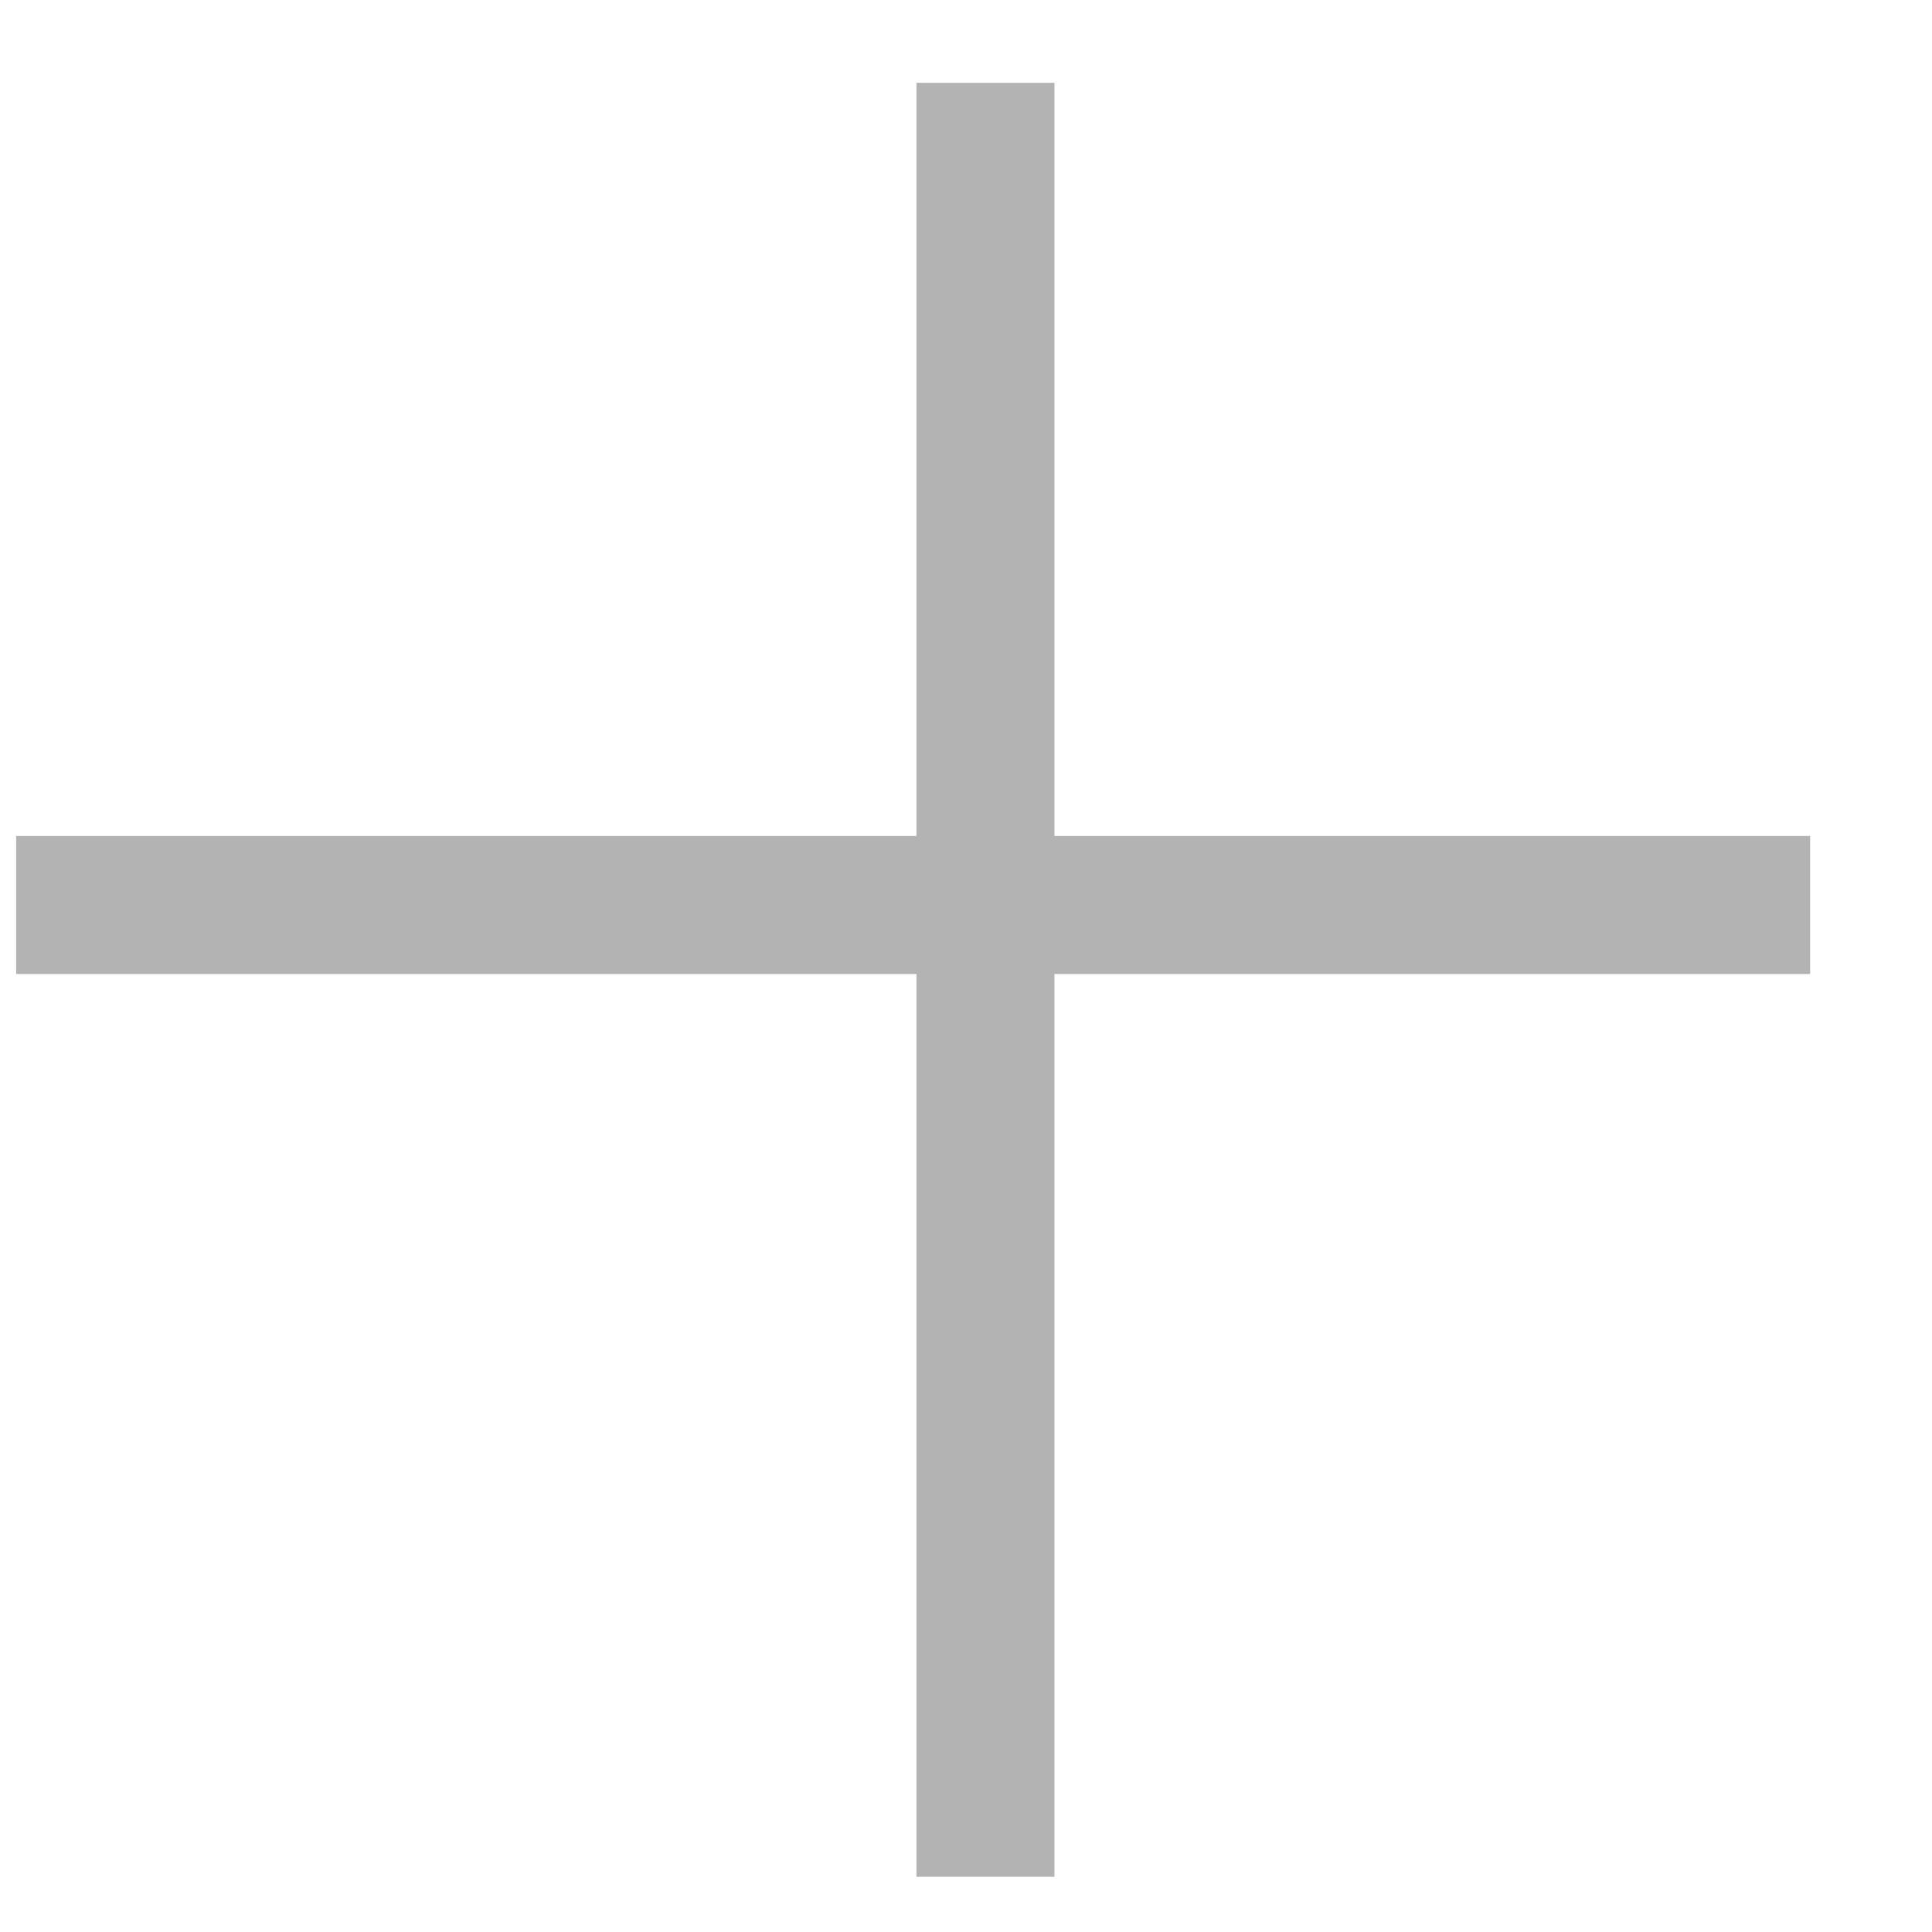
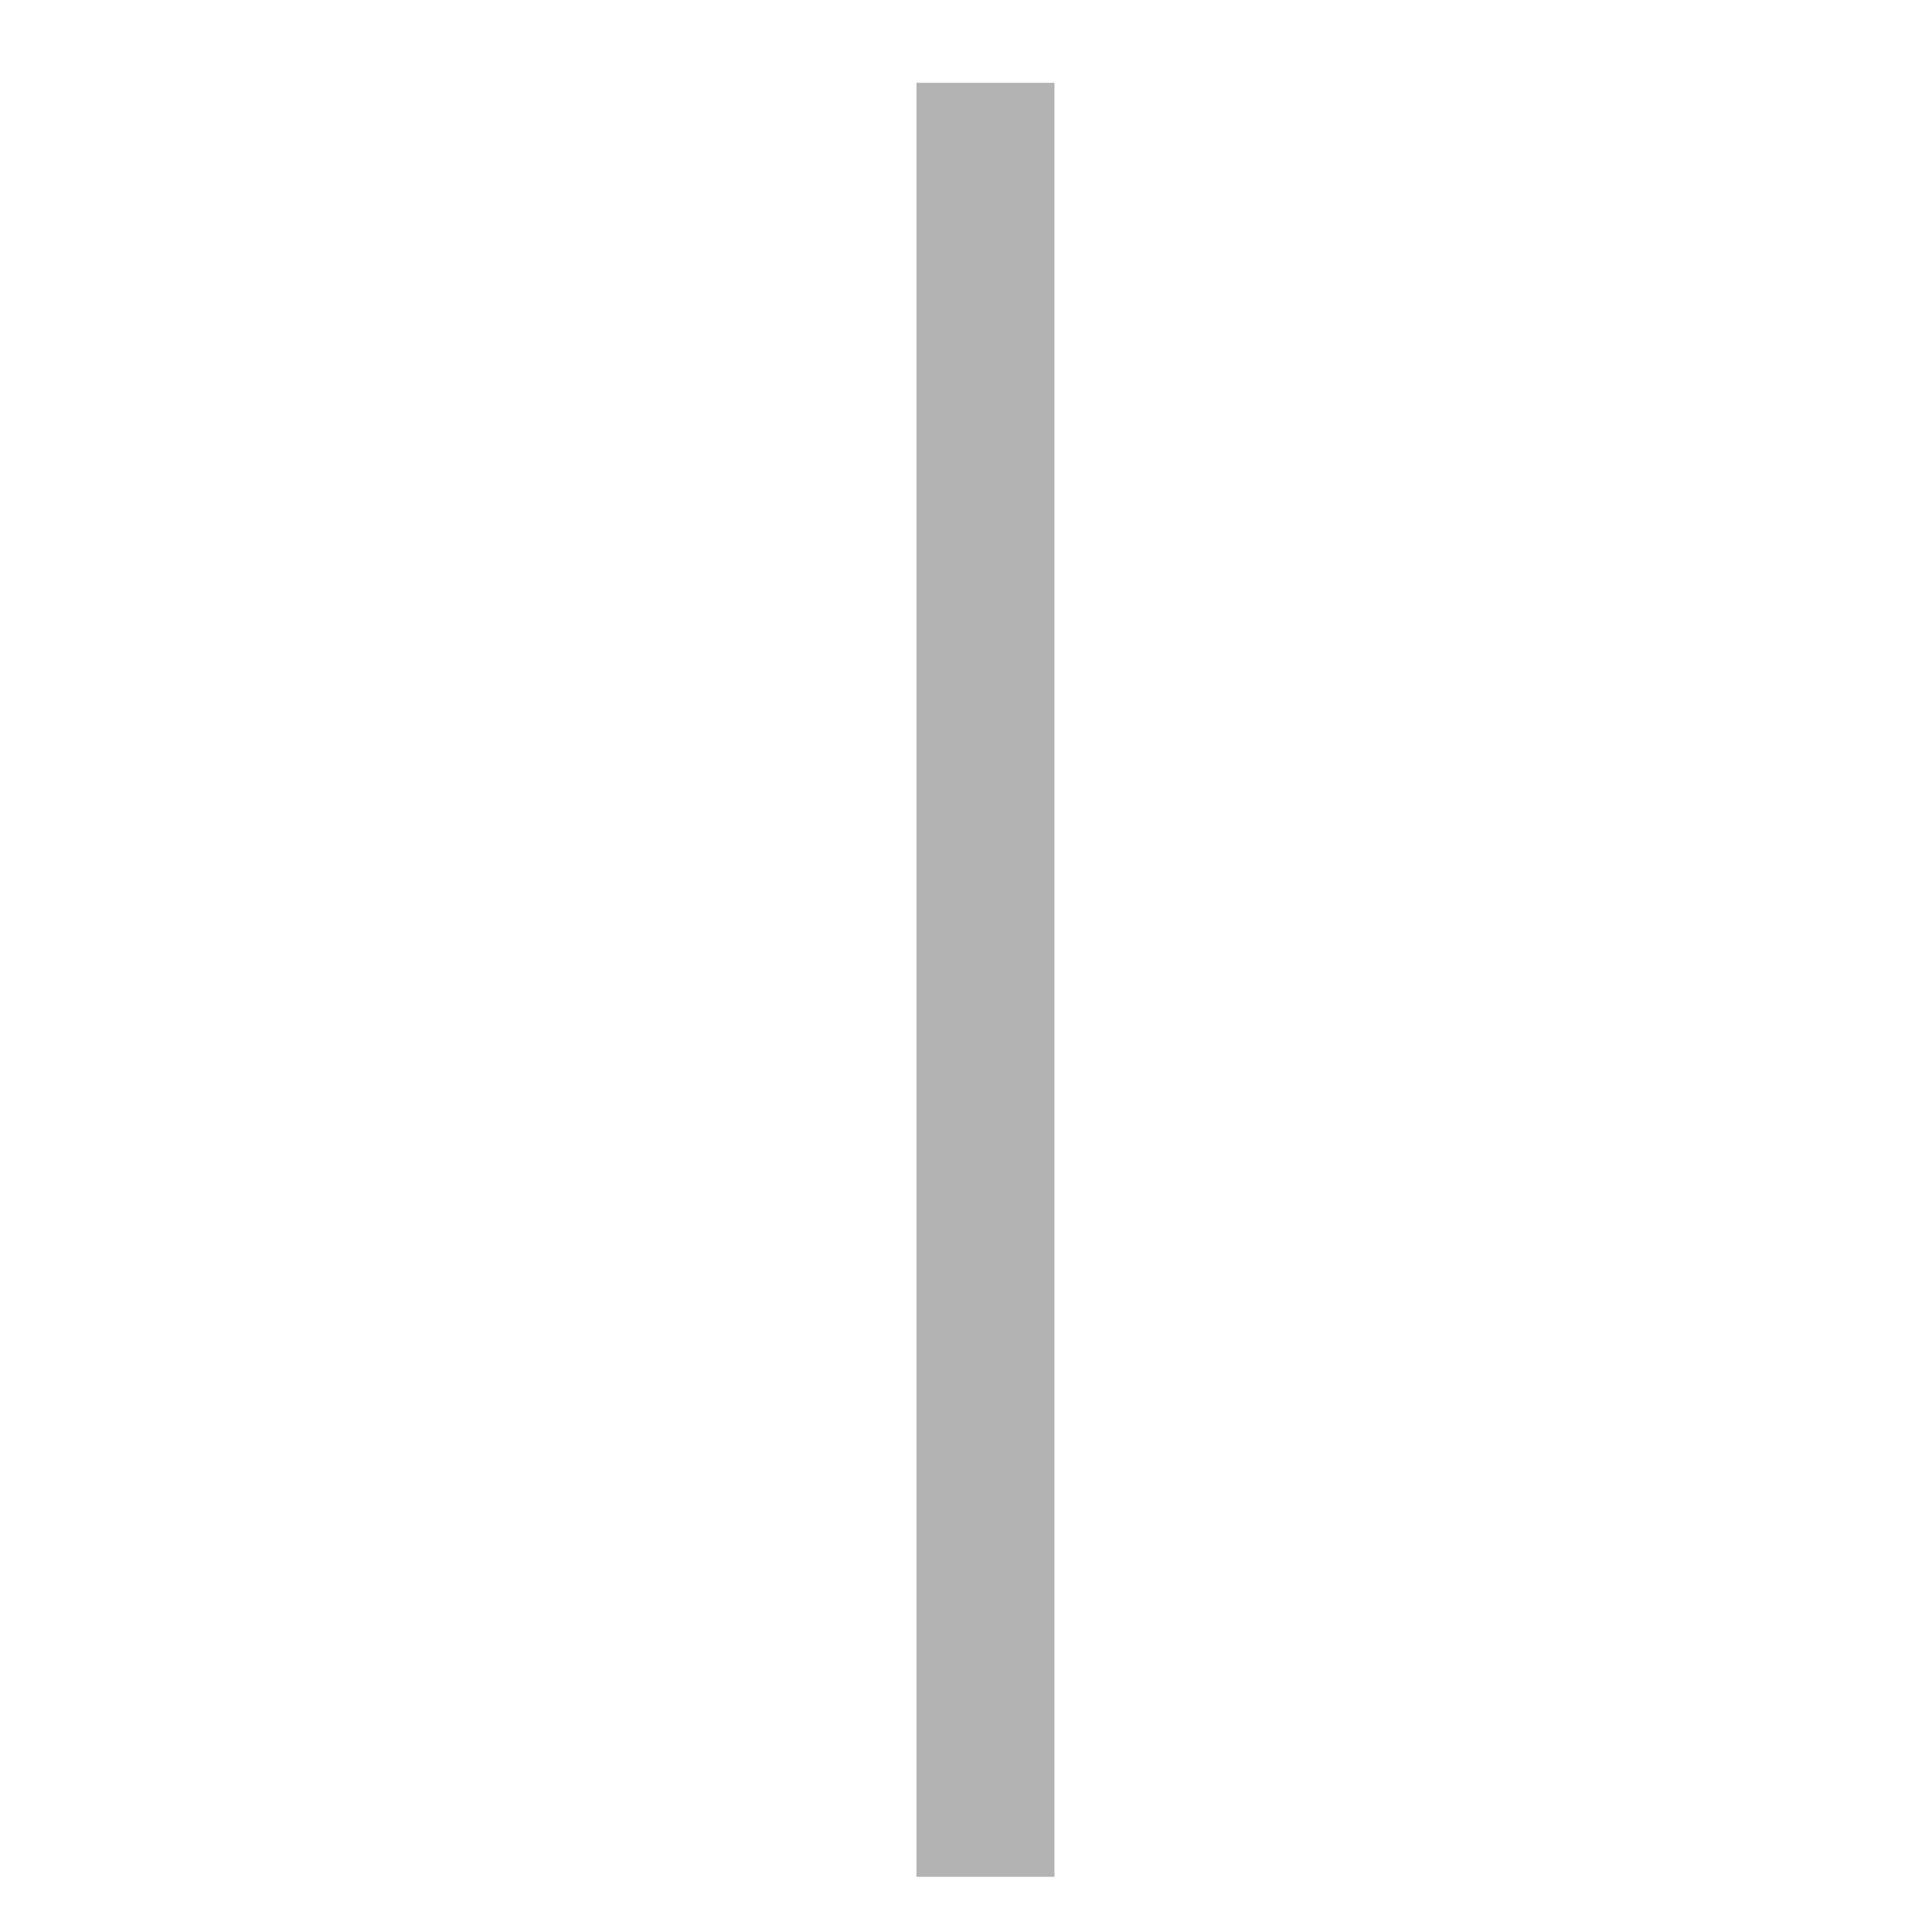
<svg xmlns="http://www.w3.org/2000/svg" width="14" height="14" viewBox="0 0 14 14" fill="none">
  <g opacity="0.3">
    <path d="M7.141 0.6L7.141 13.6" stroke="black" />
-     <path d="M0.117 6.558H13.117" stroke="black" />
  </g>
</svg>